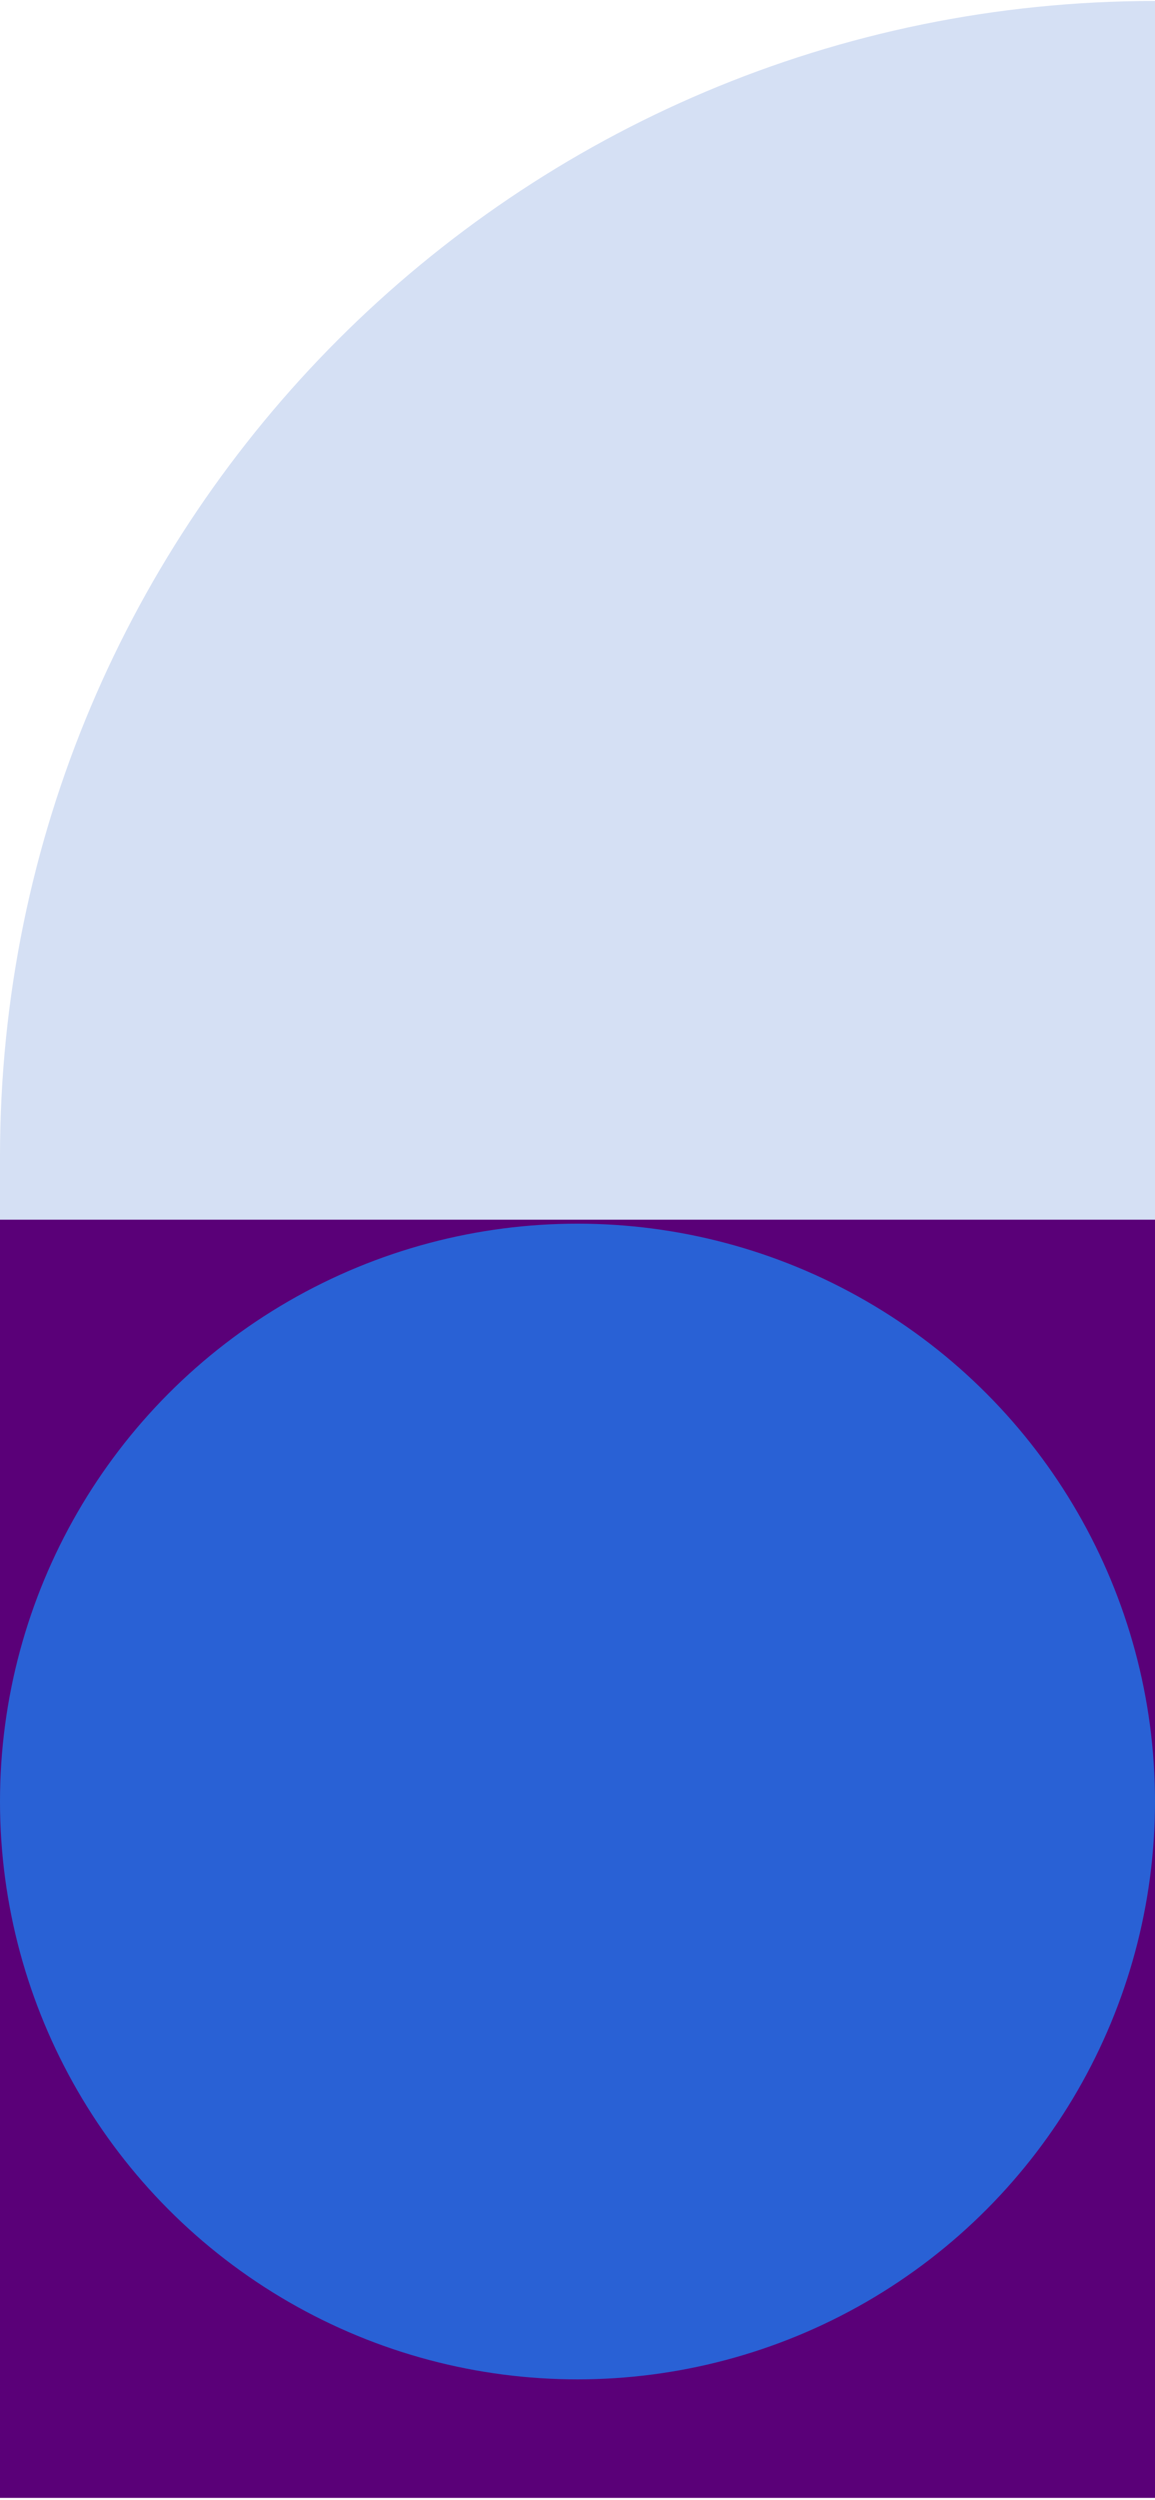
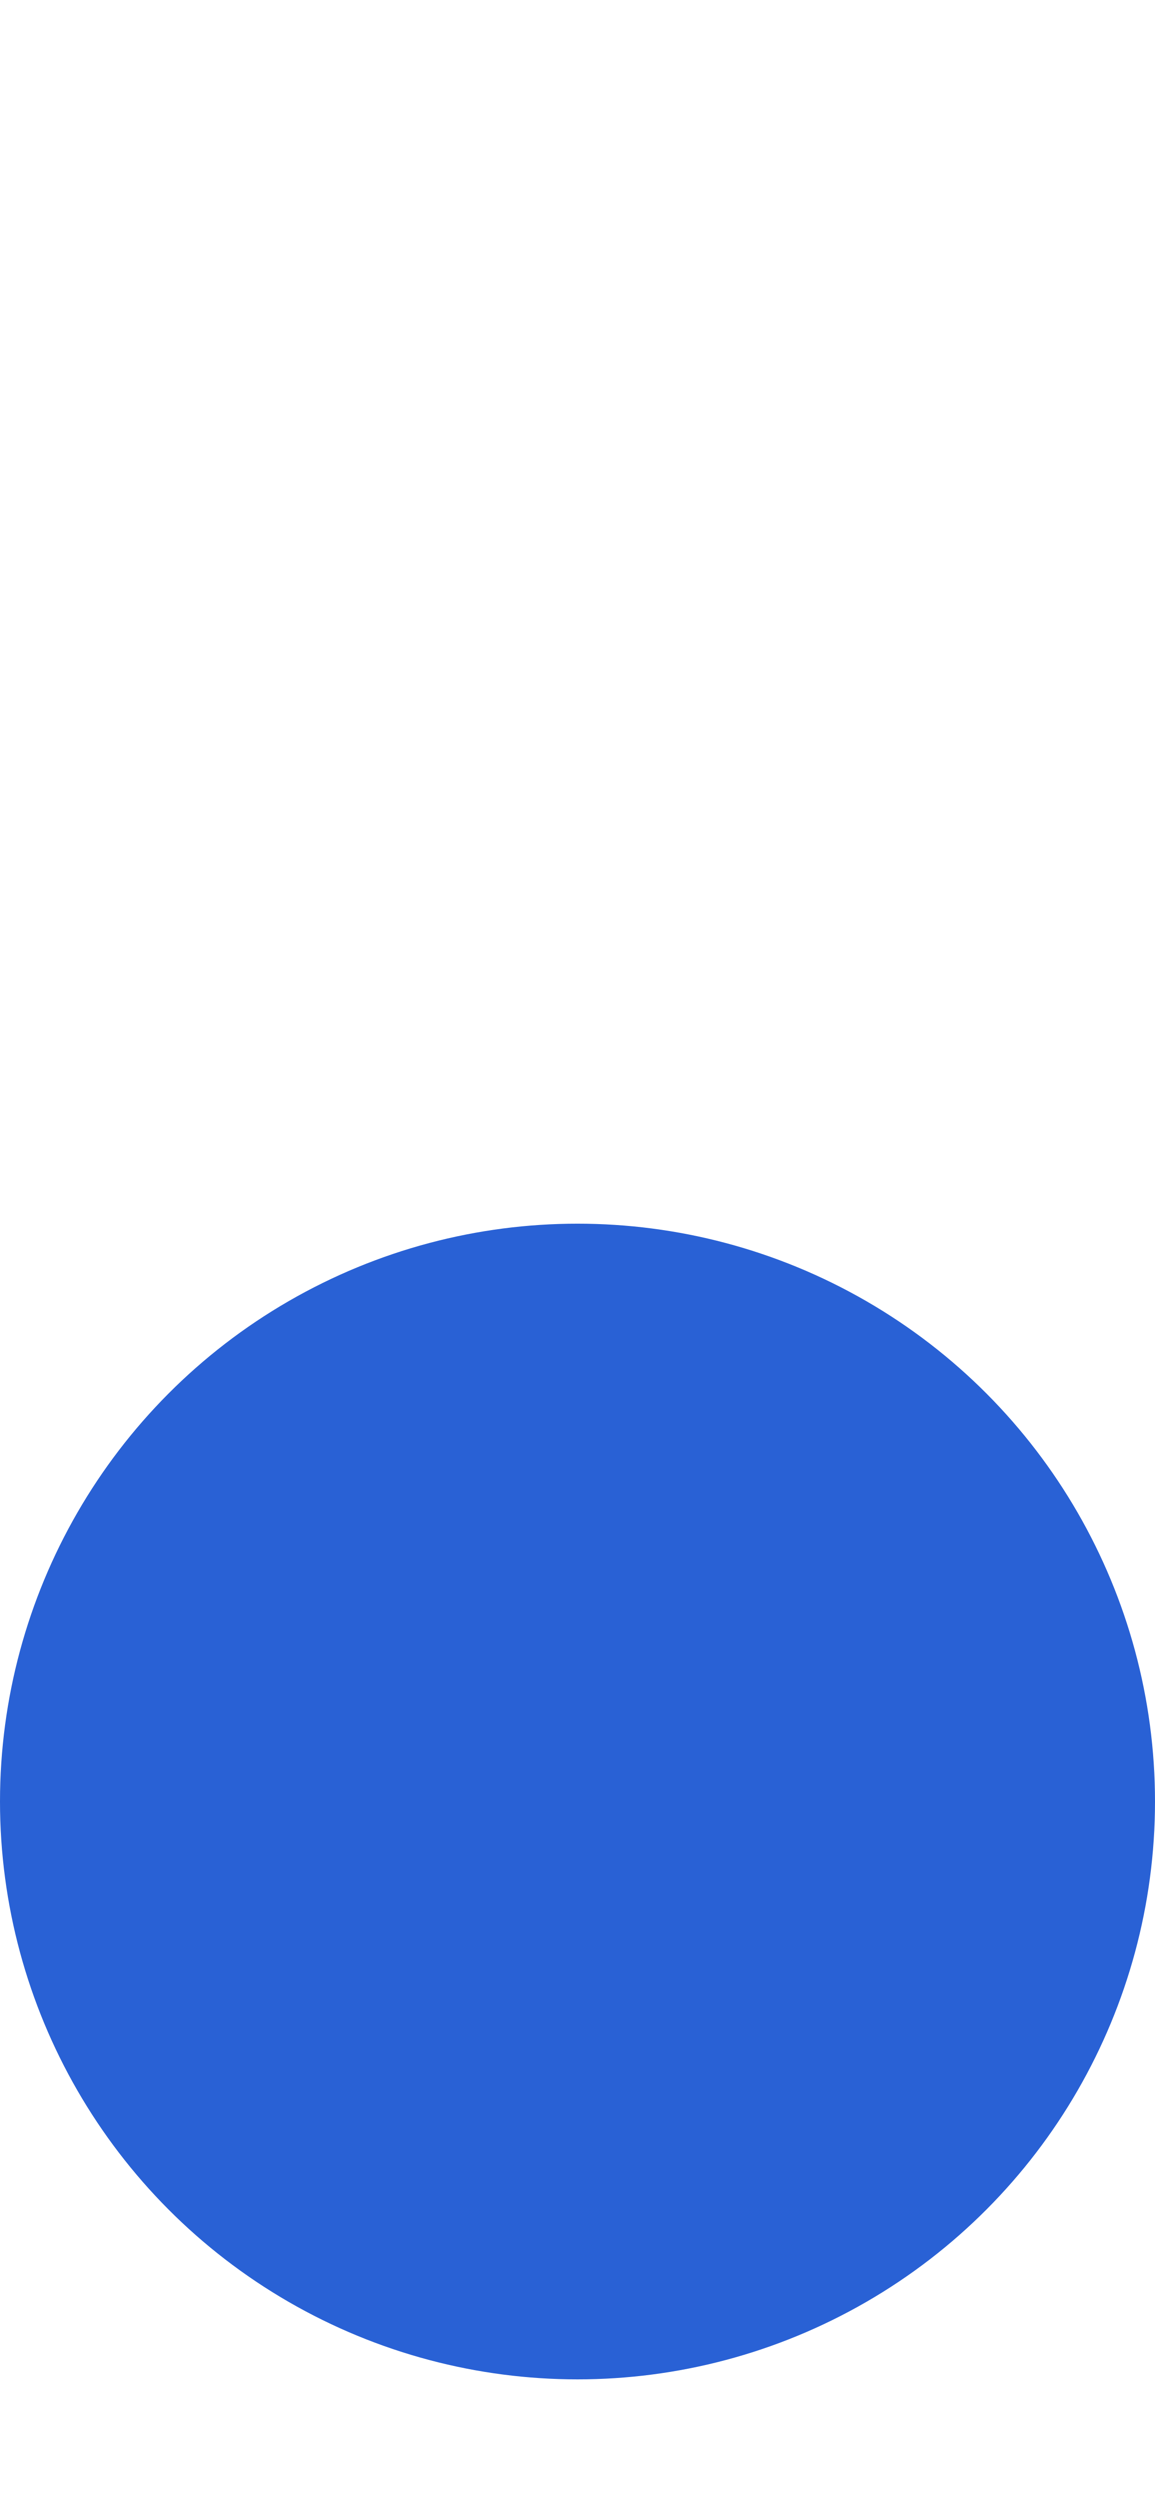
<svg xmlns="http://www.w3.org/2000/svg" width="306px" height="662px" viewBox="0 0 306 662" version="1.1">
  <title>Group 2</title>
  <g id="Page-1" stroke="none" stroke-width="1" fill="none" fill-rule="evenodd">
    <g id="Group-2" transform="translate(0, 0.255)" fill-rule="nonzero">
      <g id="Rectangle-201" transform="translate(0, 321.745)" fill="#5A0078">
-         <rect id="Rectangle" transform="translate(153, 169.691) rotate(90) translate(-153, -169.691) " x="-16.691" y="16.691" width="339.382" height="306" />
-       </g>
+         </g>
      <g id="Ellipse-26" transform="translate(0, 323.745)" fill="#2961D5">
        <circle id="Oval" cx="153" cy="153" r="153" />
      </g>
      <g id="Rectangle-6" transform="translate(0, 0)" fill="#D5E0F4">
        <g id="Rectangle-5" transform="translate(0, 0)">
-           <path d="M306,-1.38777878e-14 L306,322.691 L9.53189892e-16,322.691 L9.53189892e-16,306 C9.53189892e-16,137.001 137.001,-1.38777878e-14 306,-1.38777878e-14 Z" id="Path" />
-         </g>
+           </g>
      </g>
    </g>
  </g>
</svg>